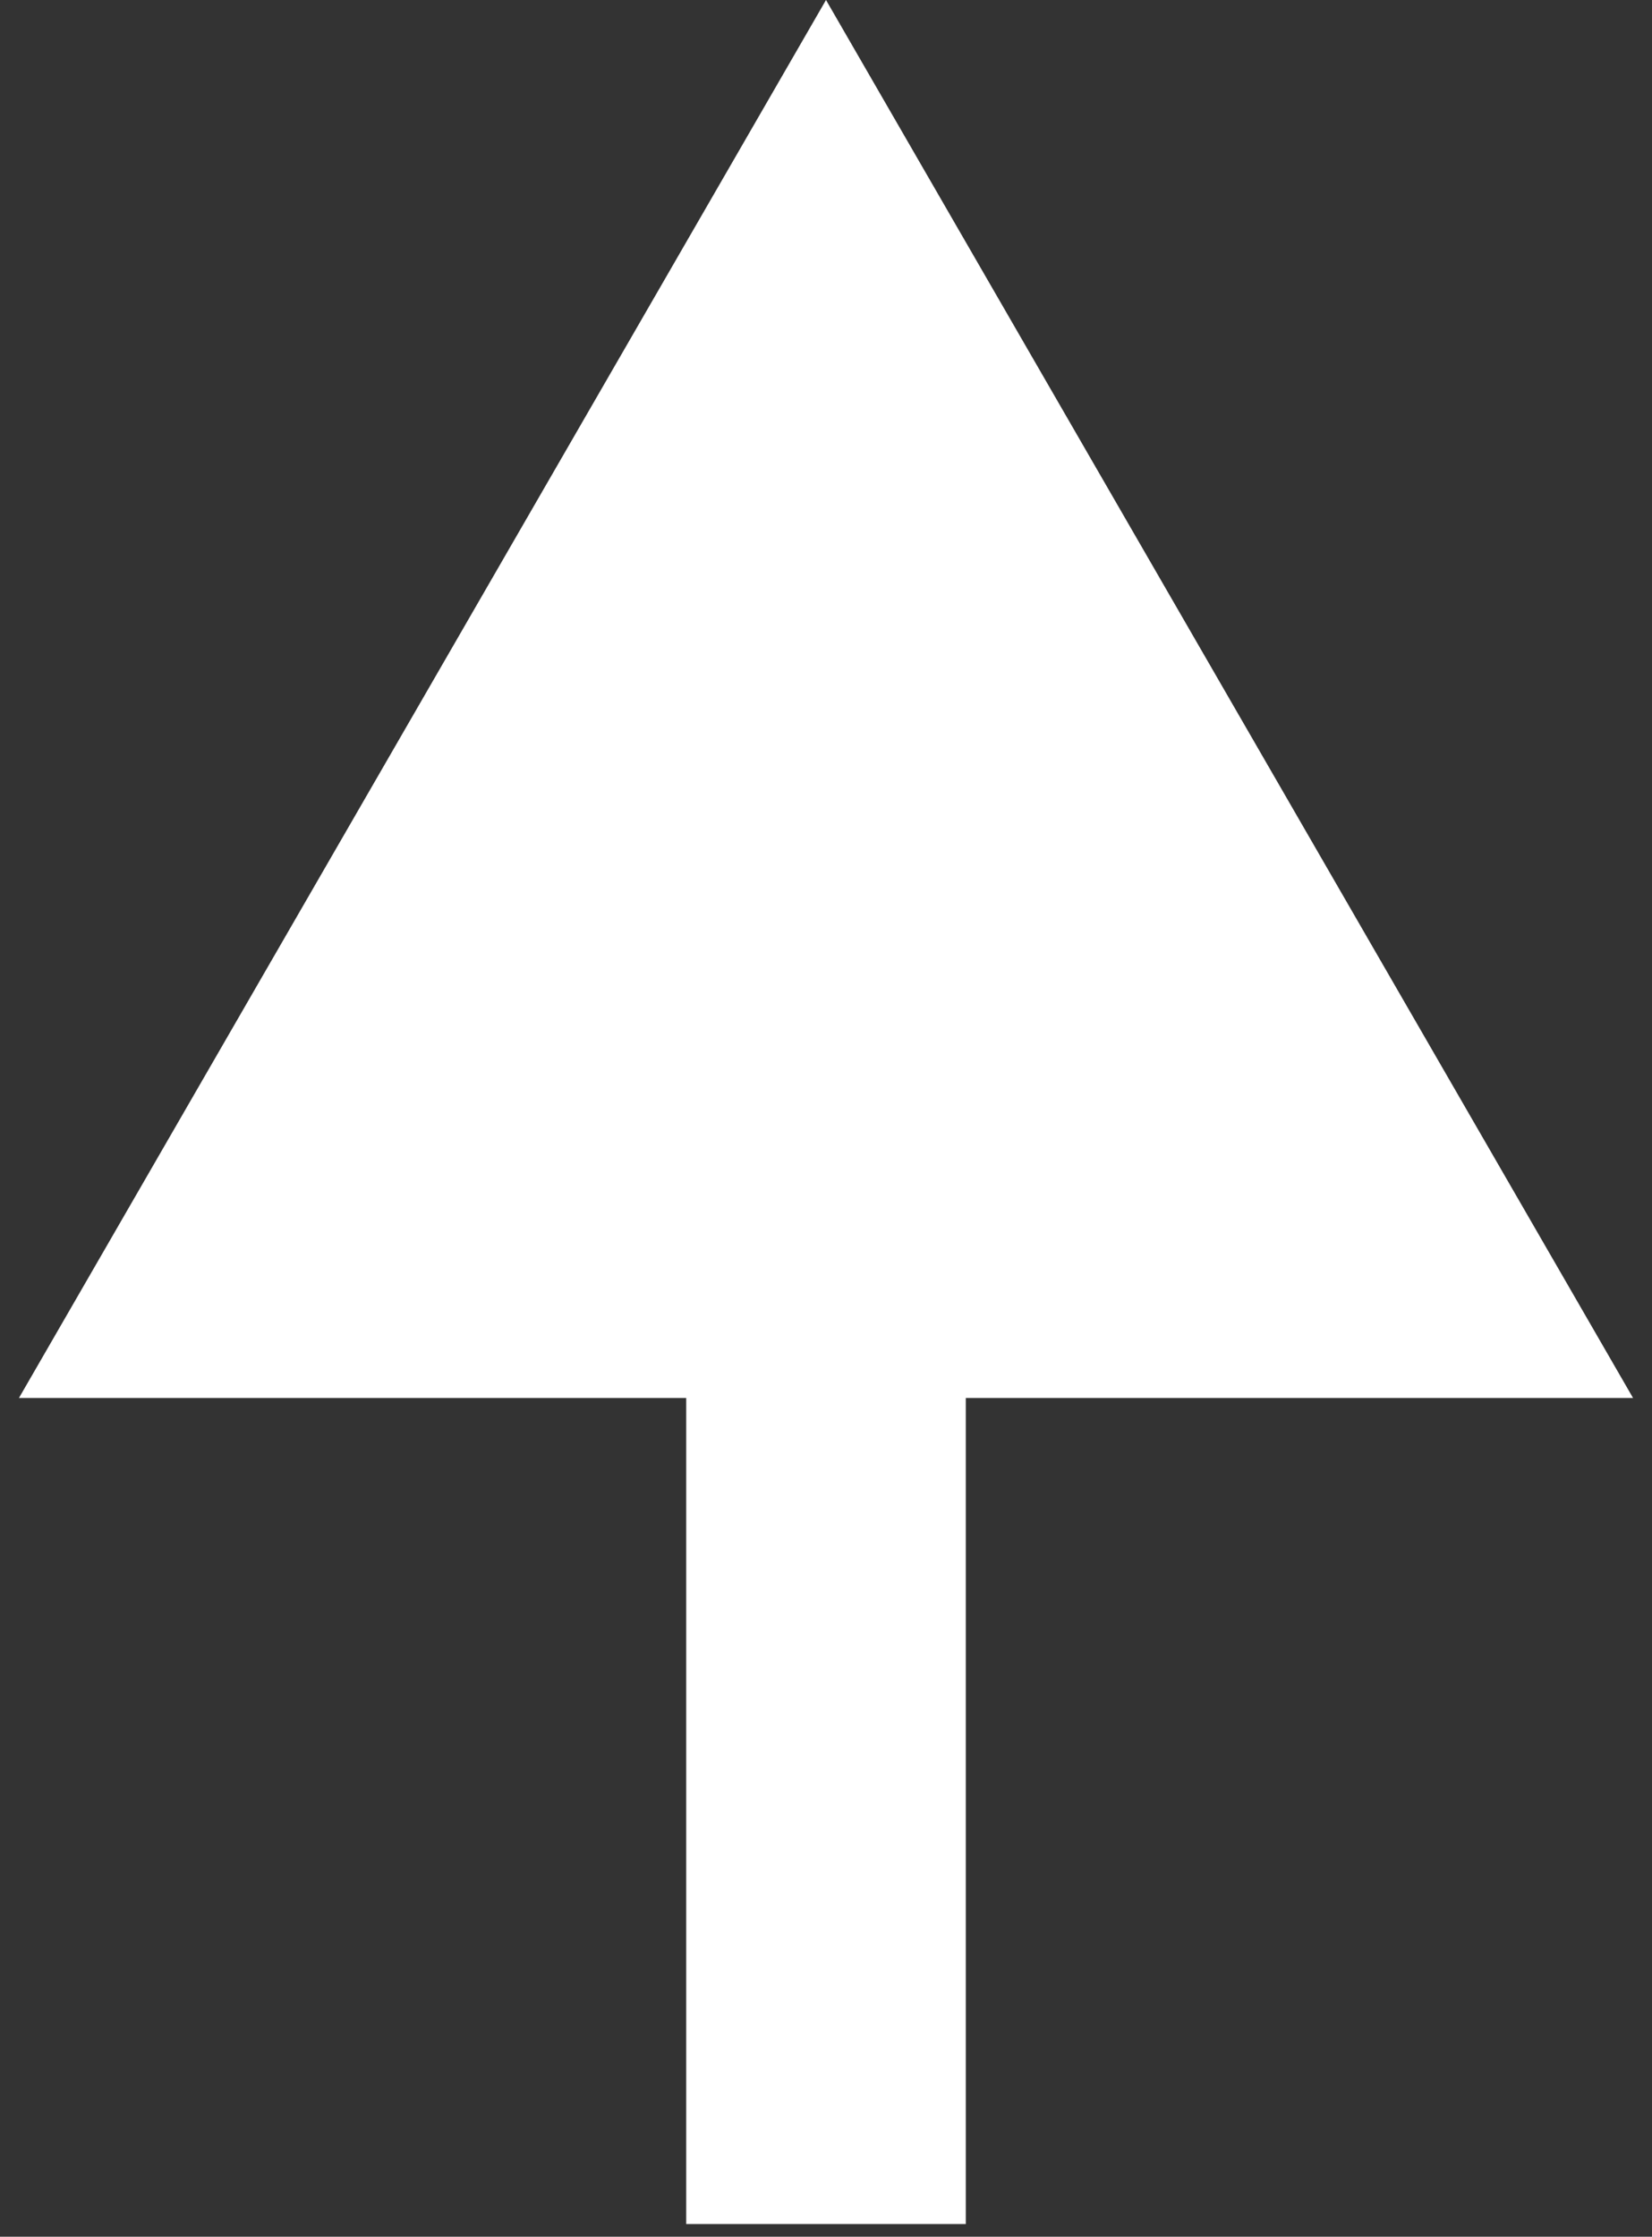
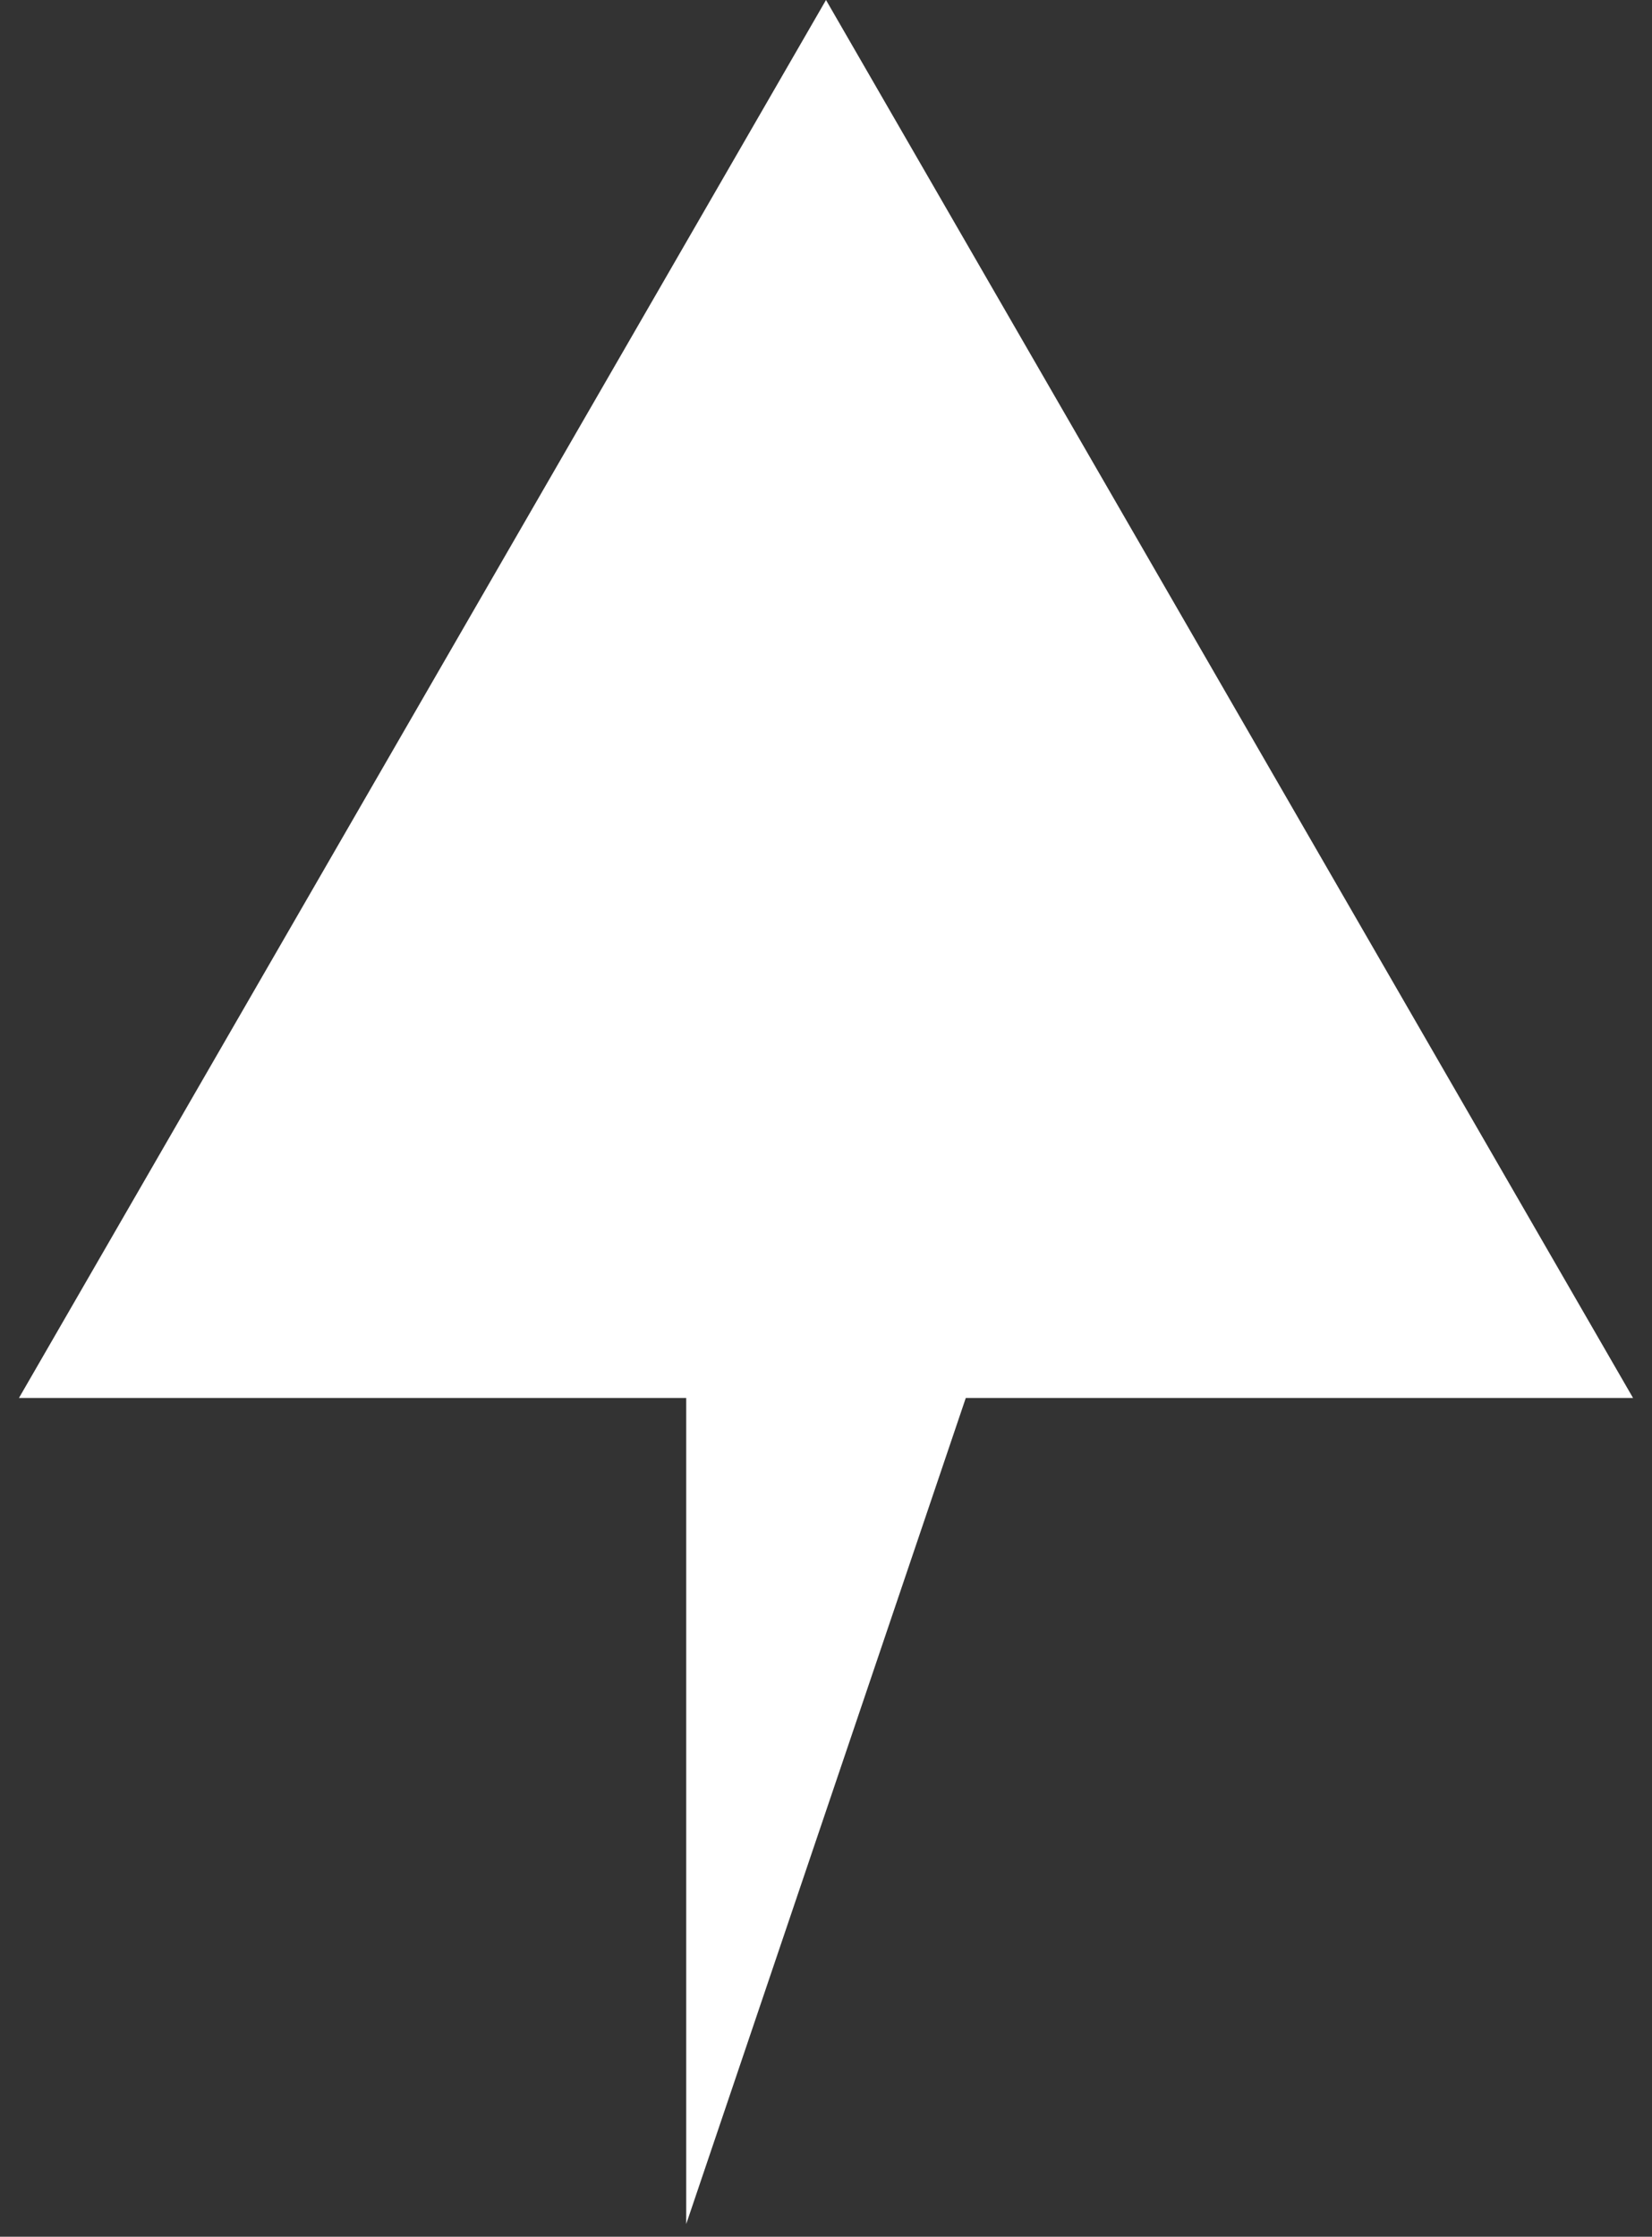
<svg xmlns="http://www.w3.org/2000/svg" width="65" height="88" viewBox="0 0 65 88" fill="none">
  <rect x="0" y="0" width="65" height="88" fill="#333333" stroke="none" />
-   <path d="M38 55L38 87.5L27 87.5L27 55L0.746 55L32.5 -1.38801e-06L64.254 55L38 55Z" fill="white" />
+   <path d="M38 55L27 87.5L27 55L0.746 55L32.5 -1.38801e-06L64.254 55L38 55Z" fill="white" />
</svg>